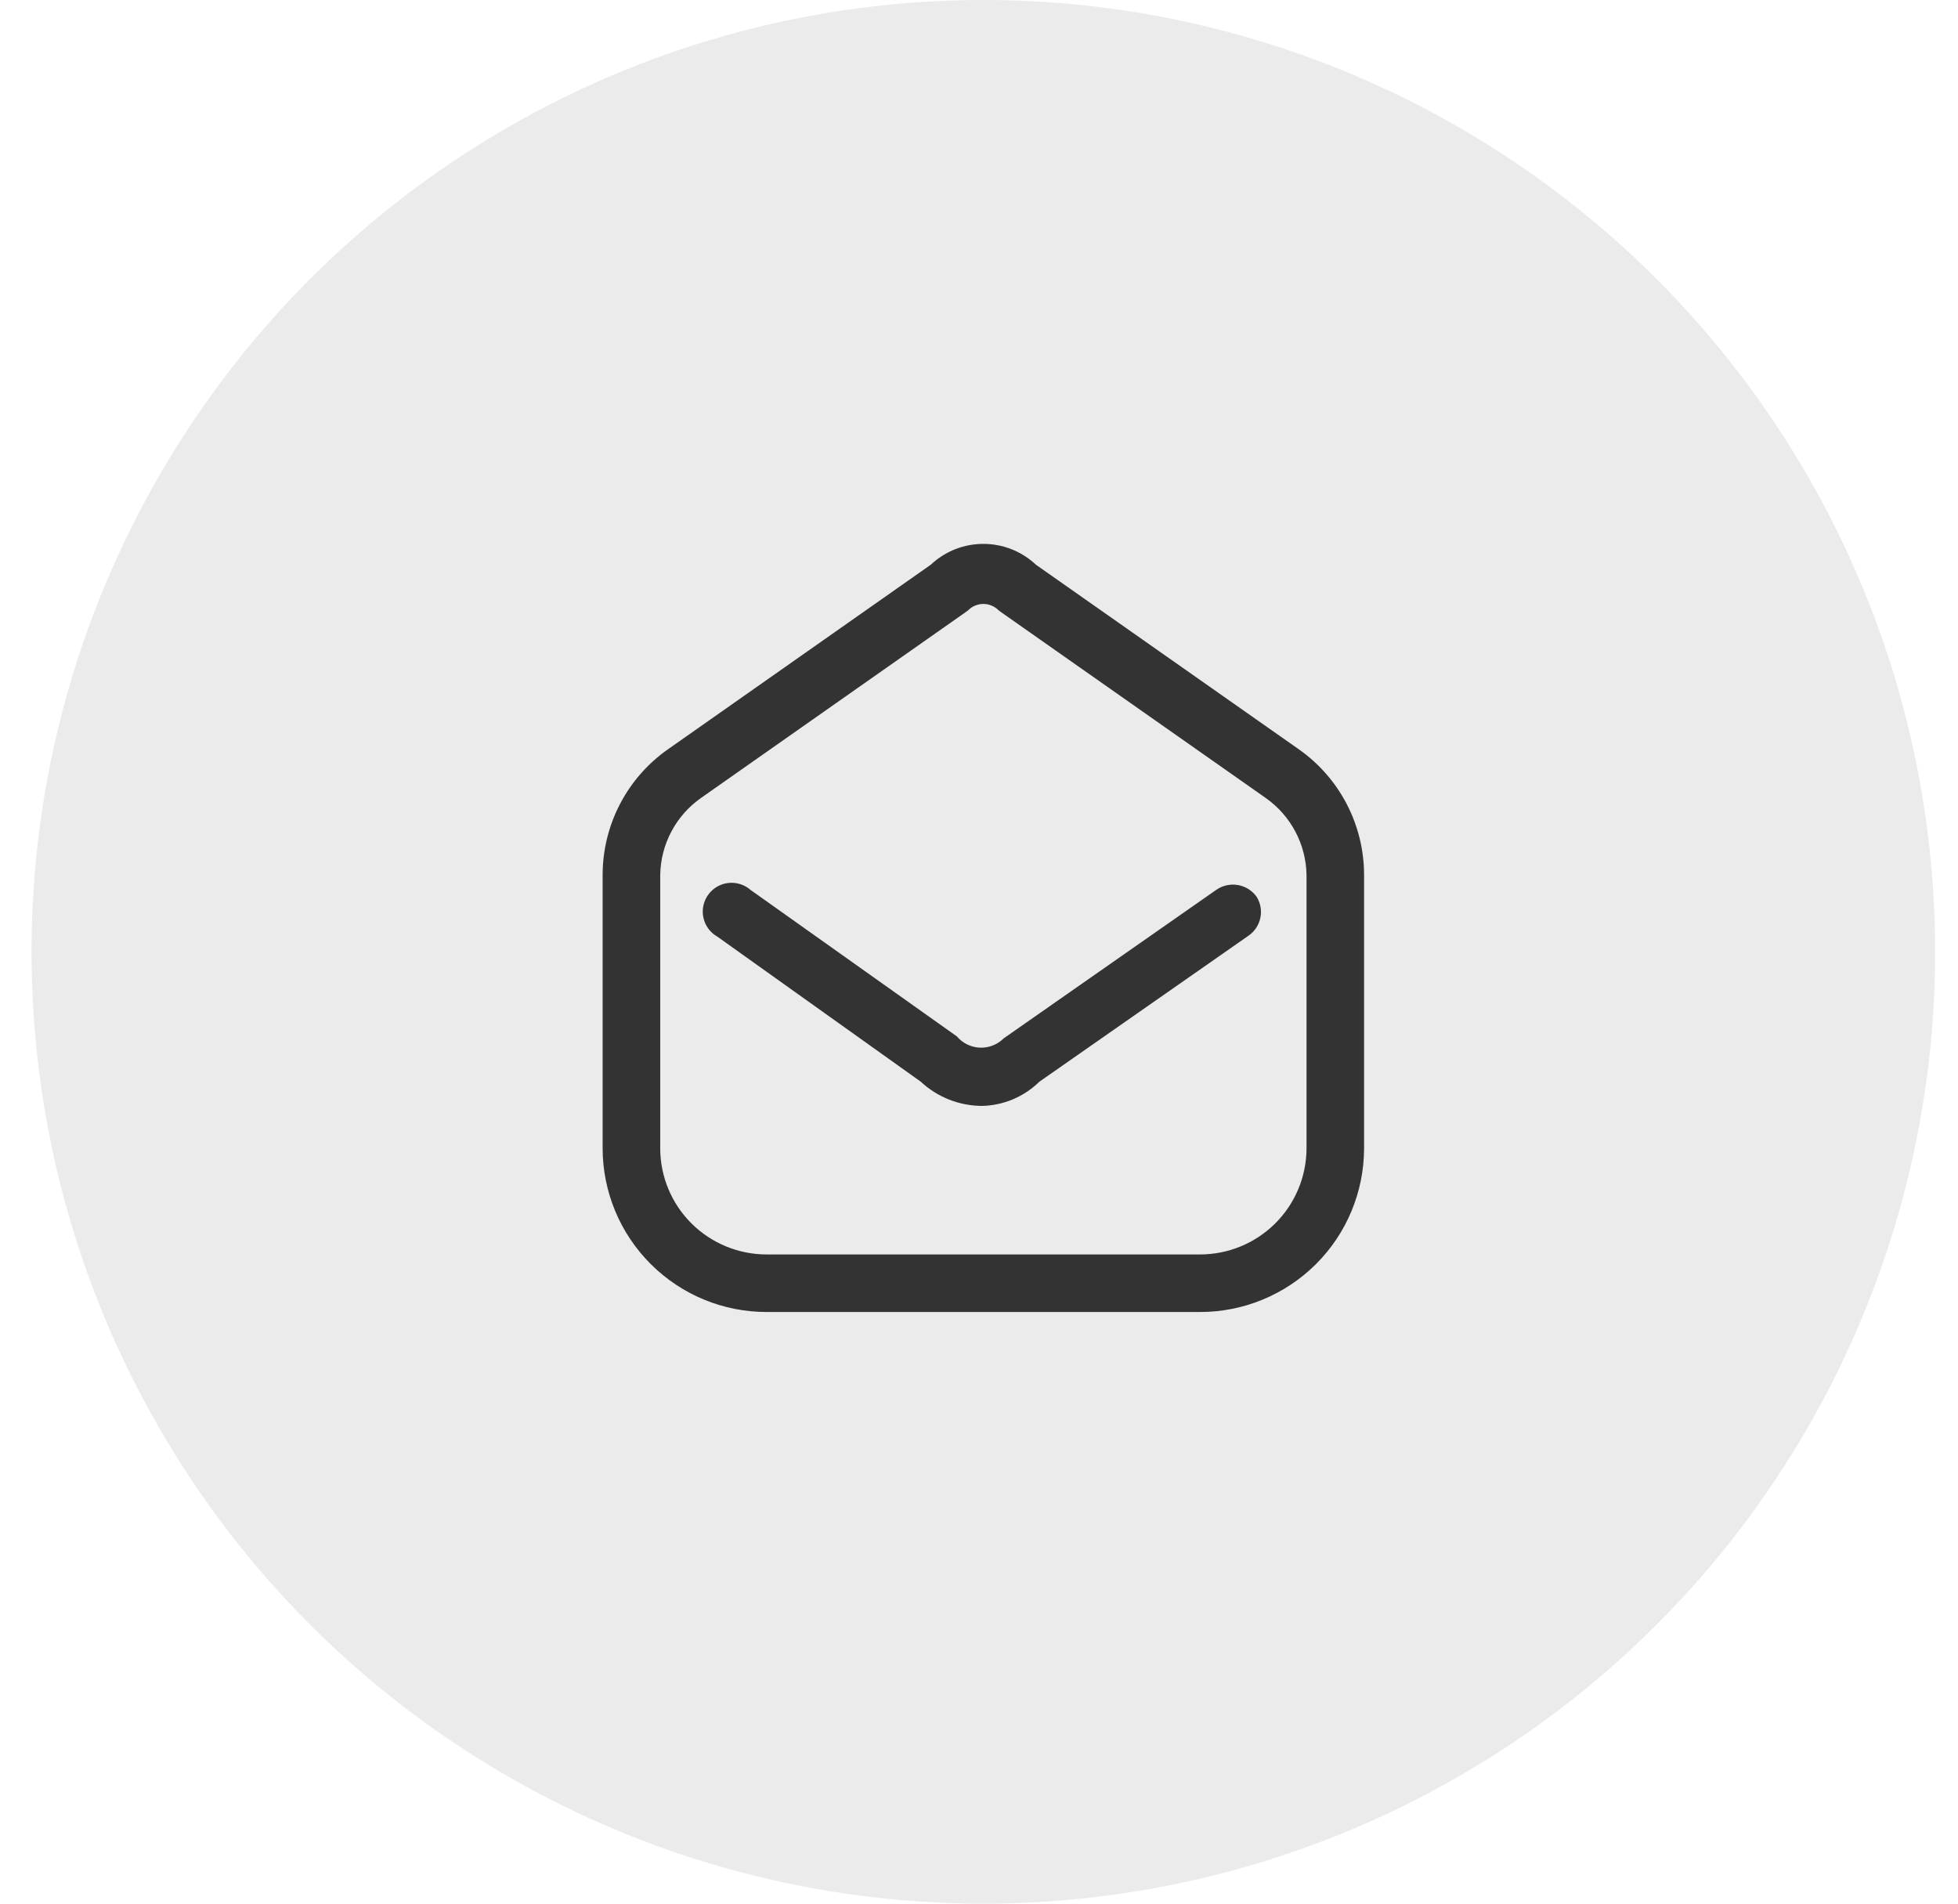
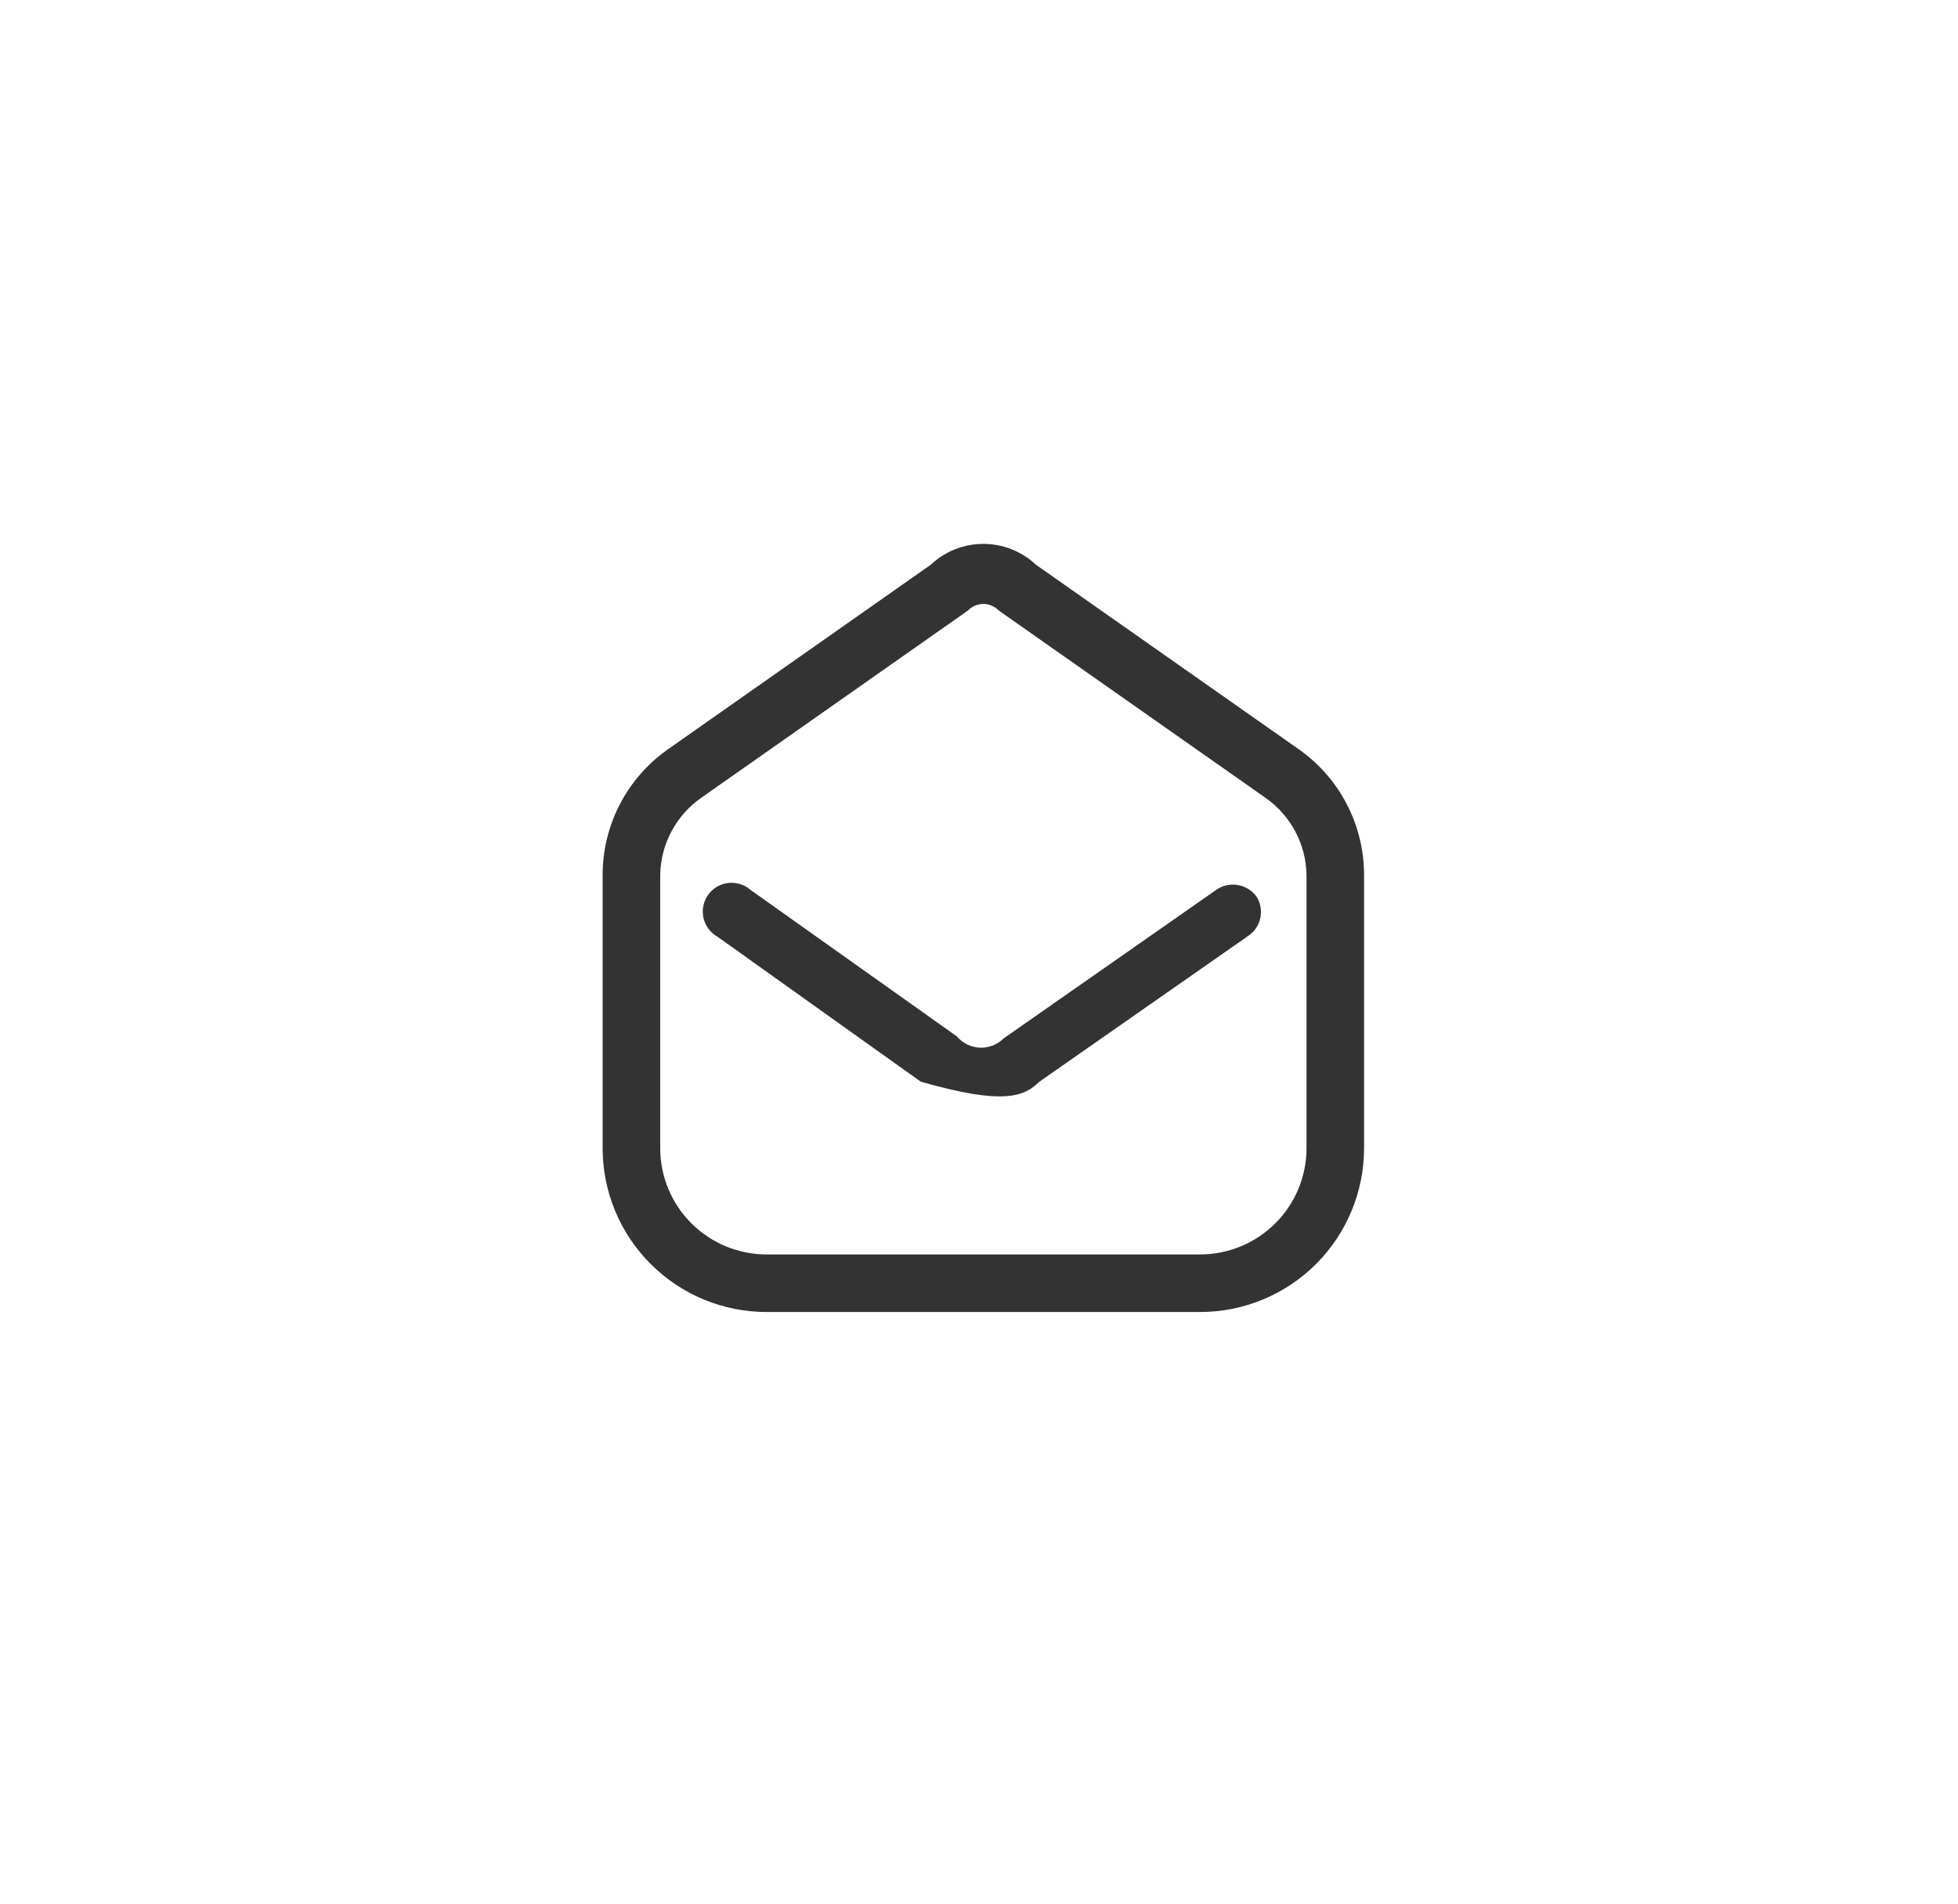
<svg xmlns="http://www.w3.org/2000/svg" width="36" height="35" viewBox="0 0 36 35" fill="none">
-   <circle cx="18.08" cy="17.5" r="17.5" fill="#343333" fill-opacity="0.1" />
  <path fill-rule="evenodd" clip-rule="evenodd" d="M19.047 10.383L23.881 13.777C24.632 14.305 25.079 15.166 25.08 16.085V21.116C25.078 21.915 24.759 22.681 24.193 23.244C23.626 23.808 22.859 24.124 22.06 24.122H14.1C13.301 24.124 12.534 23.808 11.968 23.244C11.401 22.681 11.082 21.915 11.08 21.116V16.085C11.081 15.166 11.528 14.305 12.28 13.777L17.113 10.383C17.657 9.872 18.503 9.872 19.047 10.383ZM23.444 22.496C23.812 22.131 24.02 21.634 24.022 21.116V16.085C24.012 15.522 23.734 14.998 23.274 14.673L18.44 11.279L18.362 11.223C18.288 11.147 18.186 11.104 18.08 11.104C17.974 11.104 17.872 11.147 17.798 11.223L17.72 11.279L12.886 14.673C12.426 14.998 12.148 15.522 12.139 16.085V21.116C12.14 21.634 12.348 22.131 12.716 22.496C13.084 22.861 13.582 23.065 14.1 23.064H22.06C22.578 23.065 23.076 22.861 23.444 22.496Z" fill="#333333" />
-   <path d="M22.363 16.36L18.454 19.091C18.338 19.206 18.179 19.269 18.016 19.262C17.852 19.255 17.699 19.18 17.593 19.055L13.797 16.36C13.644 16.228 13.43 16.194 13.244 16.273C13.059 16.351 12.934 16.529 12.922 16.73C12.911 16.931 13.014 17.122 13.19 17.221L16.93 19.888C17.236 20.174 17.64 20.332 18.059 20.333C18.453 20.323 18.829 20.164 19.11 19.888L22.97 17.193C23.192 17.028 23.25 16.721 23.104 16.487C22.933 16.25 22.604 16.193 22.363 16.36Z" fill="#333333" />
+   <path d="M22.363 16.36L18.454 19.091C18.338 19.206 18.179 19.269 18.016 19.262C17.852 19.255 17.699 19.18 17.593 19.055L13.797 16.36C13.644 16.228 13.43 16.194 13.244 16.273C13.059 16.351 12.934 16.529 12.922 16.73C12.911 16.931 13.014 17.122 13.19 17.221L16.93 19.888C18.453 20.323 18.829 20.164 19.11 19.888L22.97 17.193C23.192 17.028 23.25 16.721 23.104 16.487C22.933 16.25 22.604 16.193 22.363 16.36Z" fill="#333333" />
</svg>